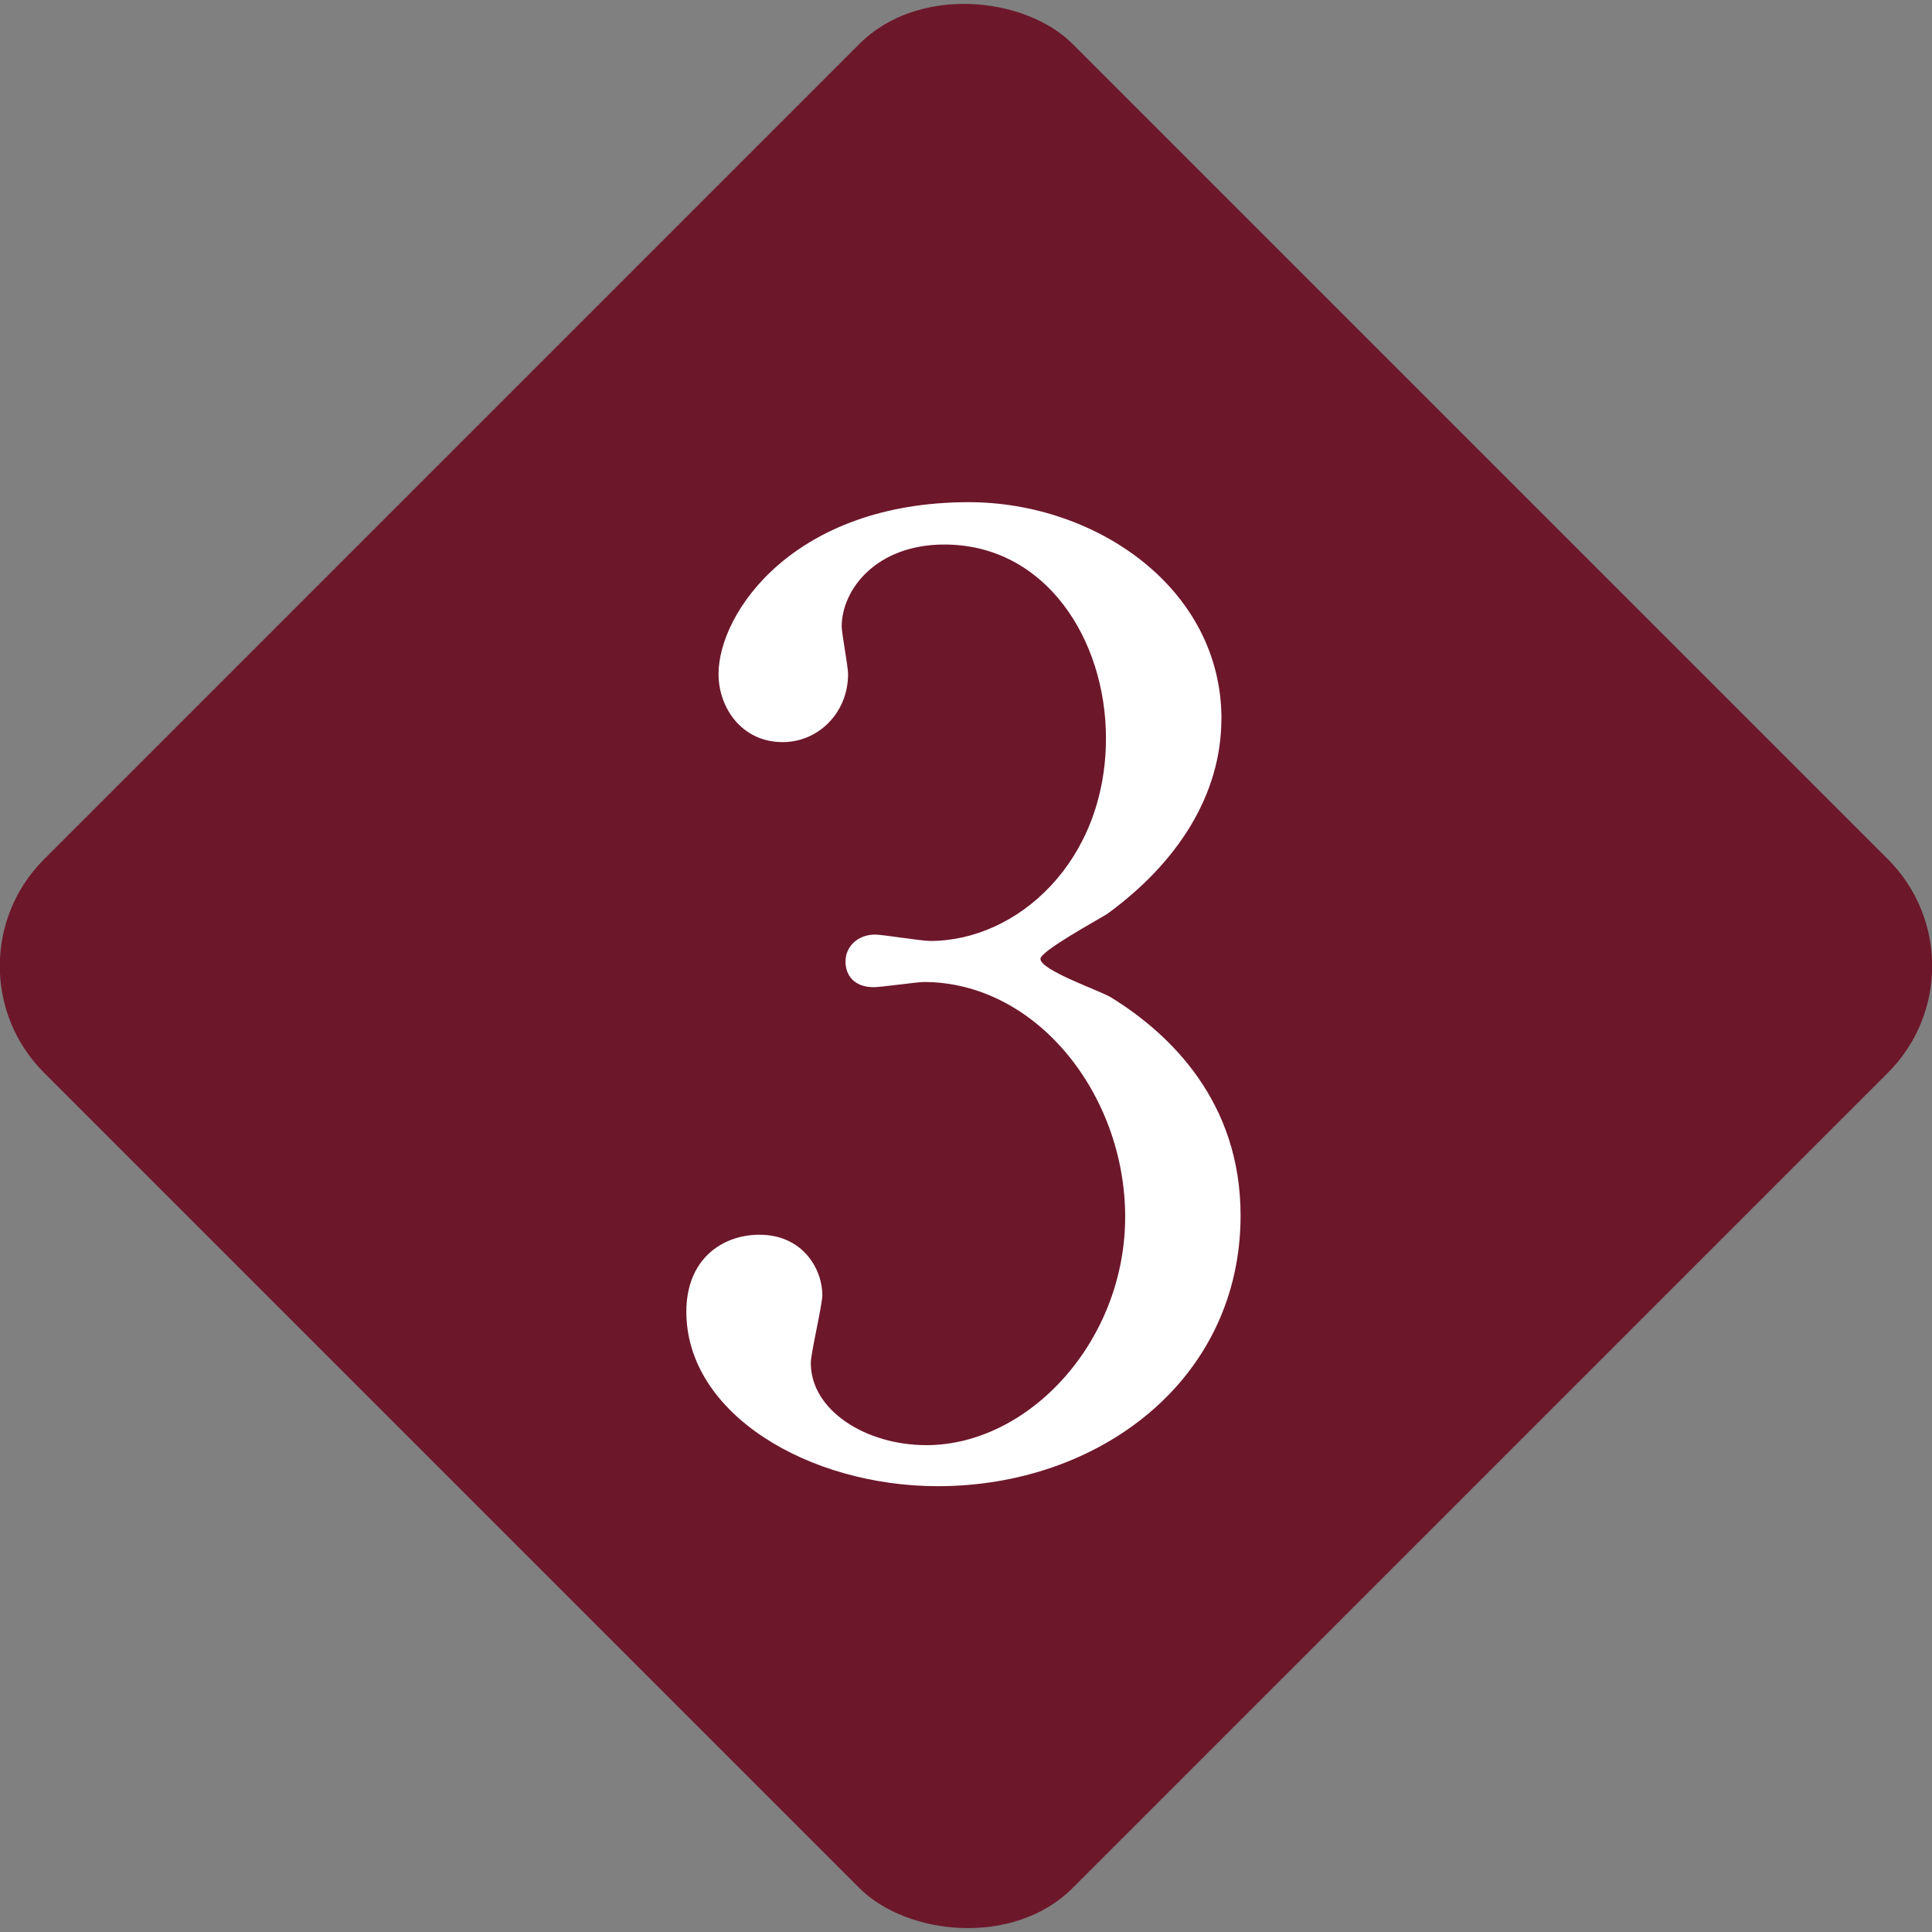
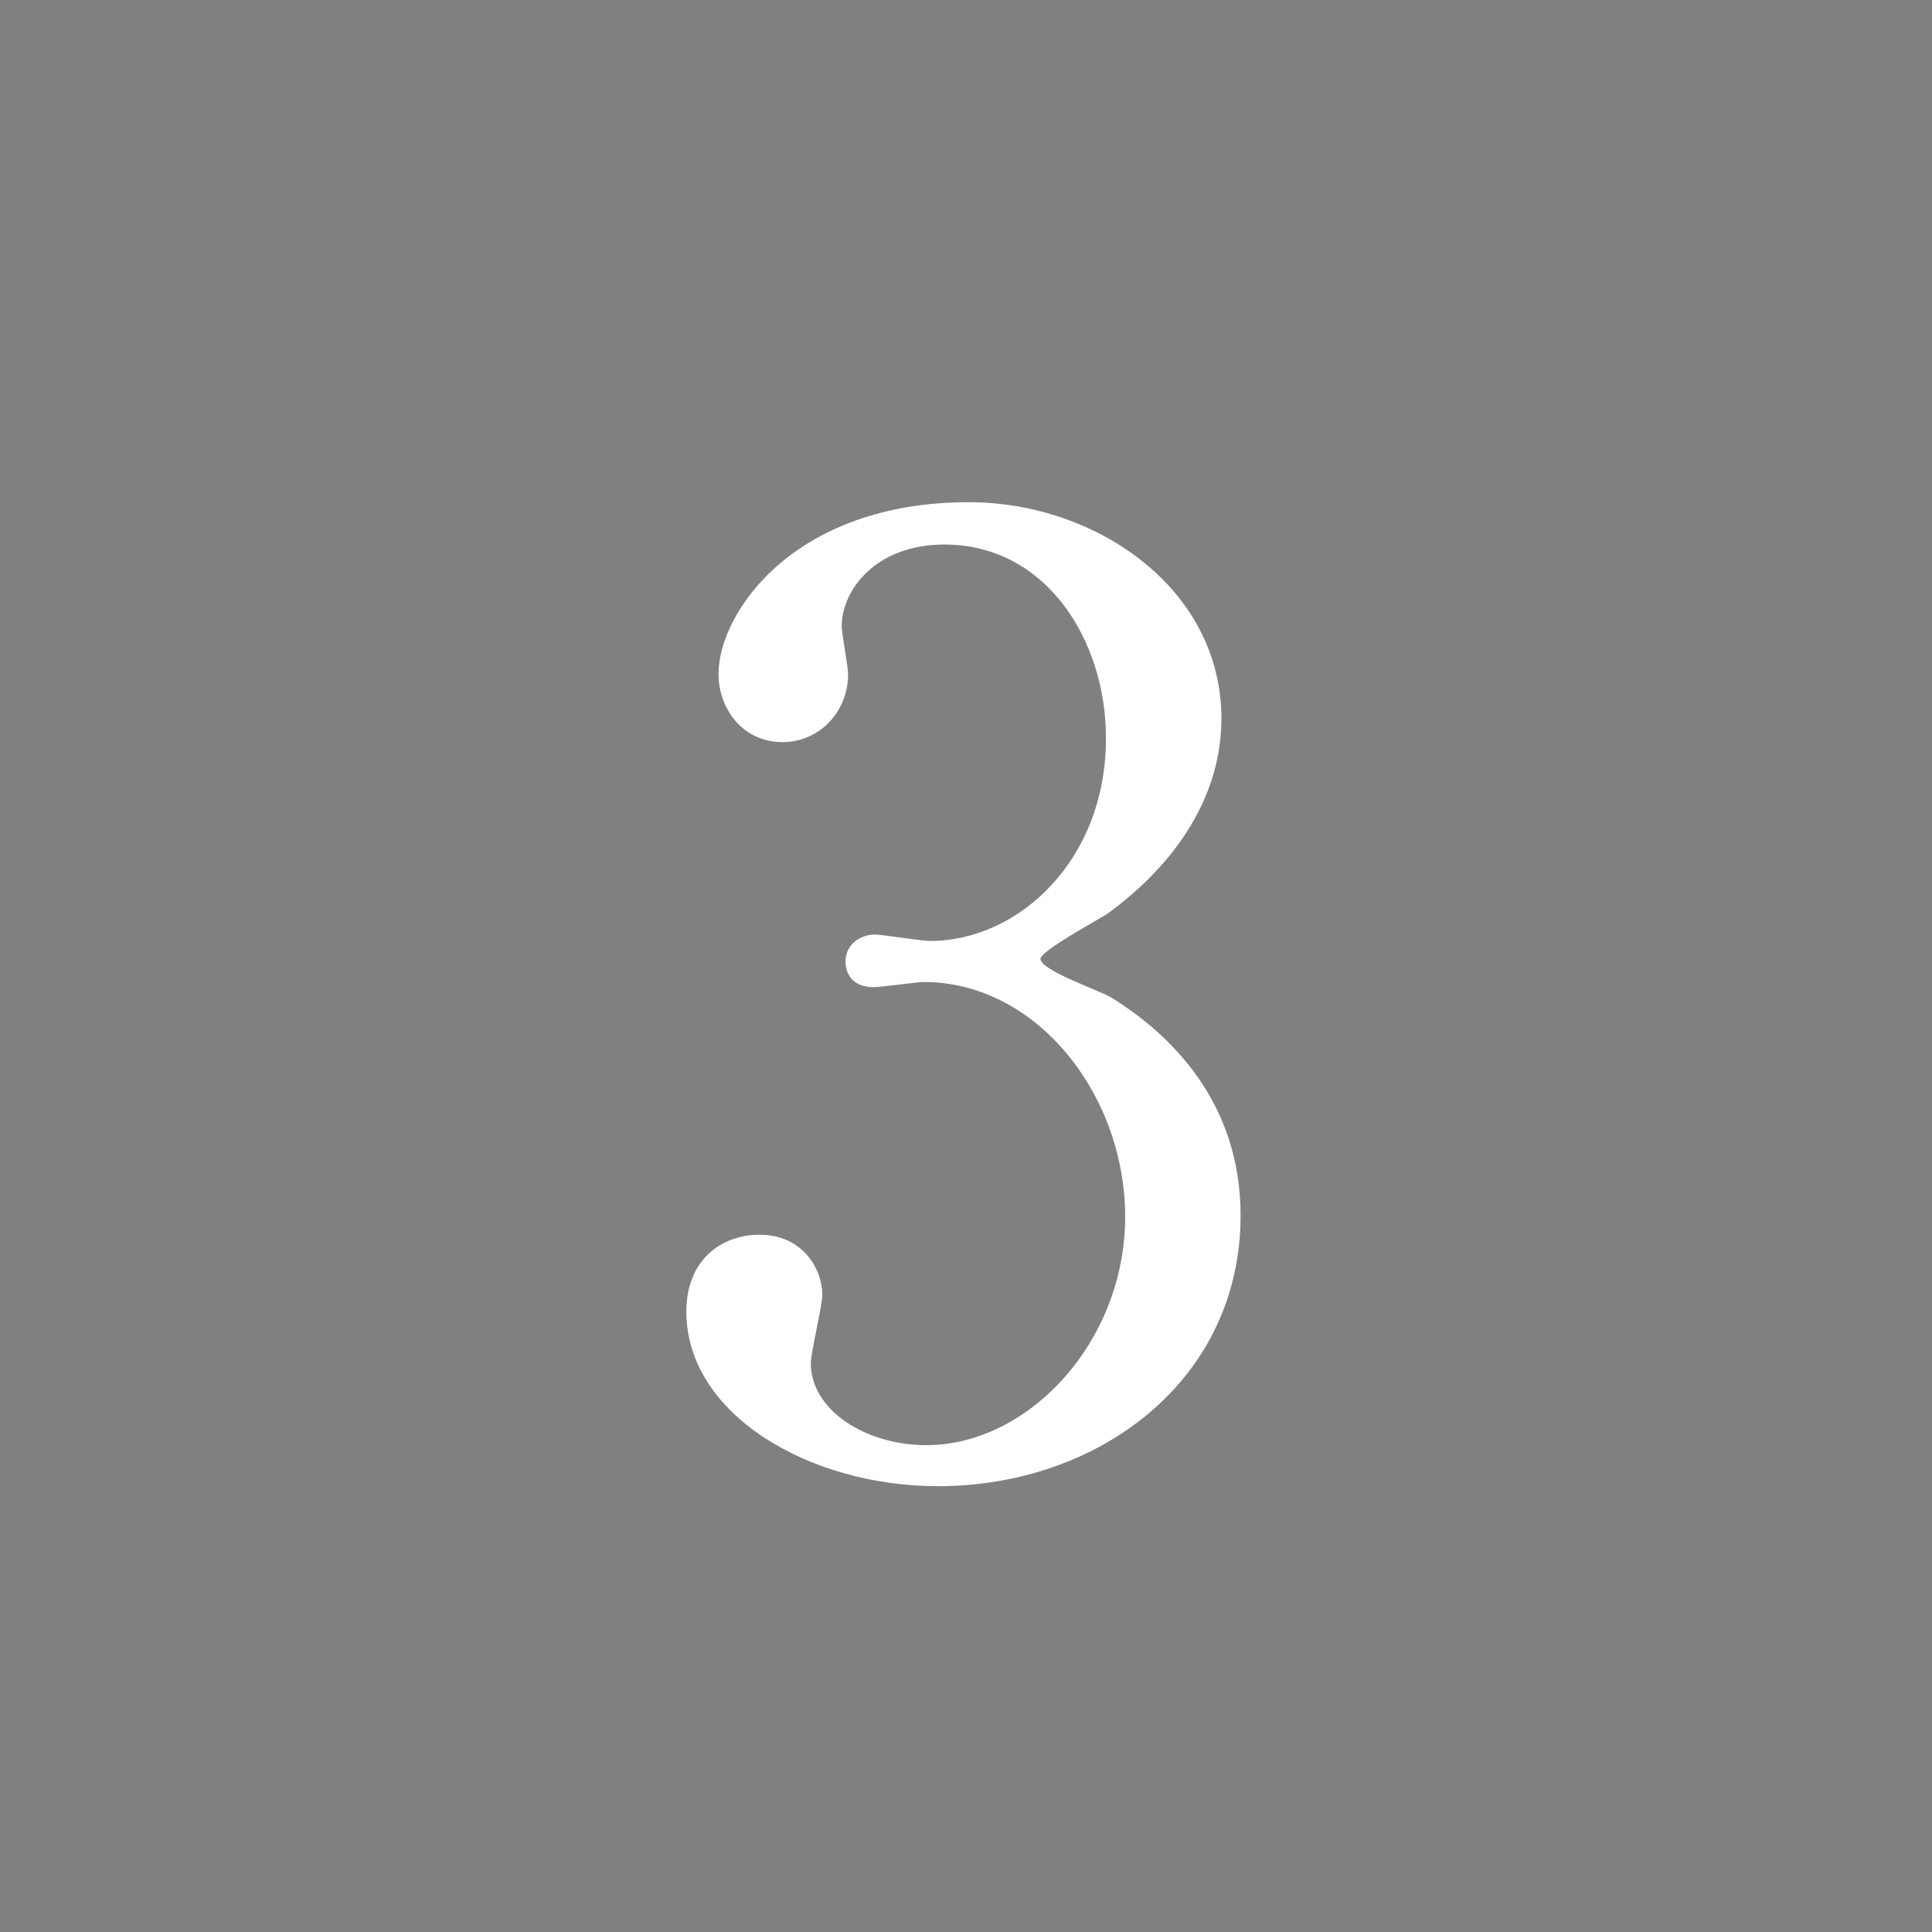
<svg xmlns="http://www.w3.org/2000/svg" id="_レイヤー_2" viewBox="0 0 38.418 38.418">
  <rect x="0" y="0" width="38.418" height="38.418" fill="#808080" stroke="none" />
  <defs>
    <style>.cls-1{fill:#fff;}.cls-2{fill:#6d172b;}</style>
  </defs>
  <g id="_レイヤー_">
-     <rect class="cls-2" x="4.745" y="4.745" width="28.928" height="28.928" rx="3" ry="3" transform="translate(-7.957 19.209) rotate(-45)" />
    <path class="cls-1" d="m24.287,14.296c0,1.505-.868,2.857-2.271,3.878-.204.127-1.327.739-1.327.893,0,.229,1.199.638,1.403.766,1.199.739,2.577,2.092,2.577,4.337,0,3.266-2.806,5.383-6.021,5.383-2.551,0-5-1.429-5-3.47,0-1.046.714-1.53,1.454-1.53.867,0,1.25.688,1.25,1.199,0,.204-.229,1.147-.229,1.352,0,.944,1.097,1.633,2.296,1.633,2.041,0,3.955-2.066,3.955-4.541,0-2.424-1.76-4.669-4.005-4.669-.128,0-.842.103-.995.103-.383,0-.561-.229-.561-.511,0-.306.255-.535.587-.535.153,0,.918.127,1.097.127,1.735,0,3.495-1.582,3.495-4.031,0-1.964-1.199-3.852-3.214-3.852-1.352,0-2.041.893-2.041,1.633,0,.127.127.791.127.943,0,.766-.587,1.353-1.301,1.353-.816,0-1.275-.688-1.275-1.353,0-1.225,1.505-3.418,4.975-3.418,2.526,0,5.026,1.709,5.026,4.312Z" />
  </g>
</svg>